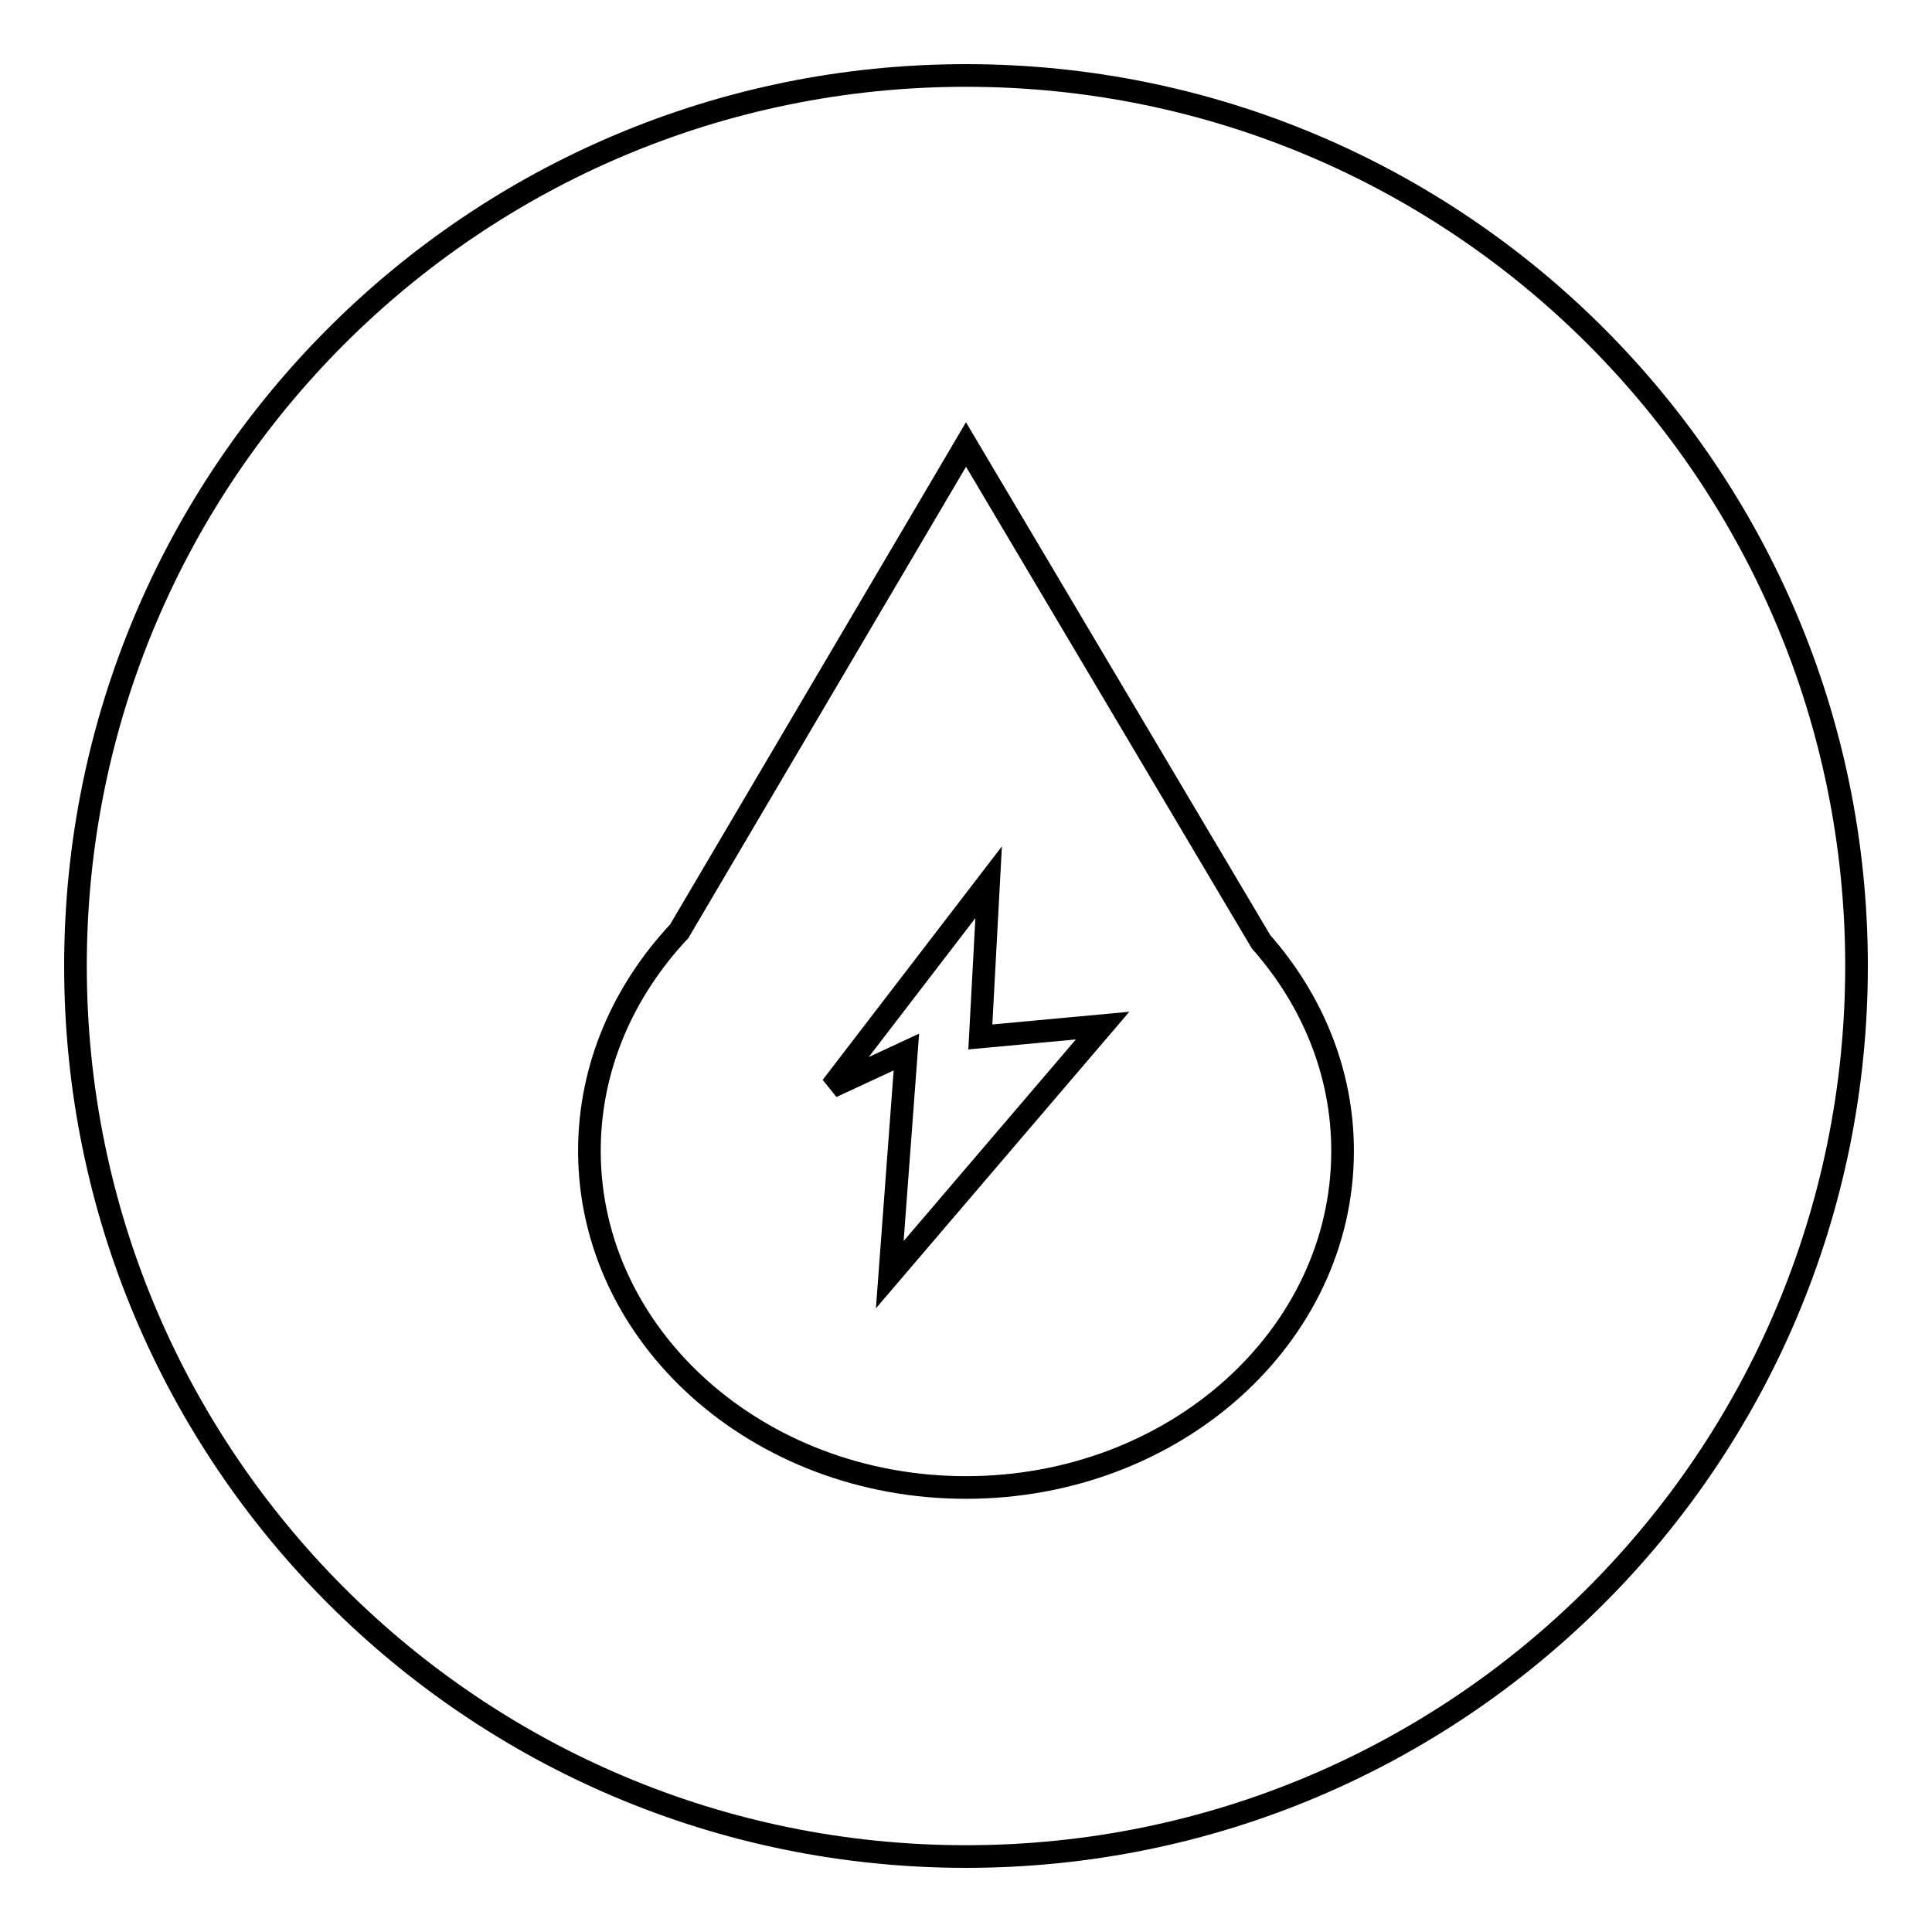
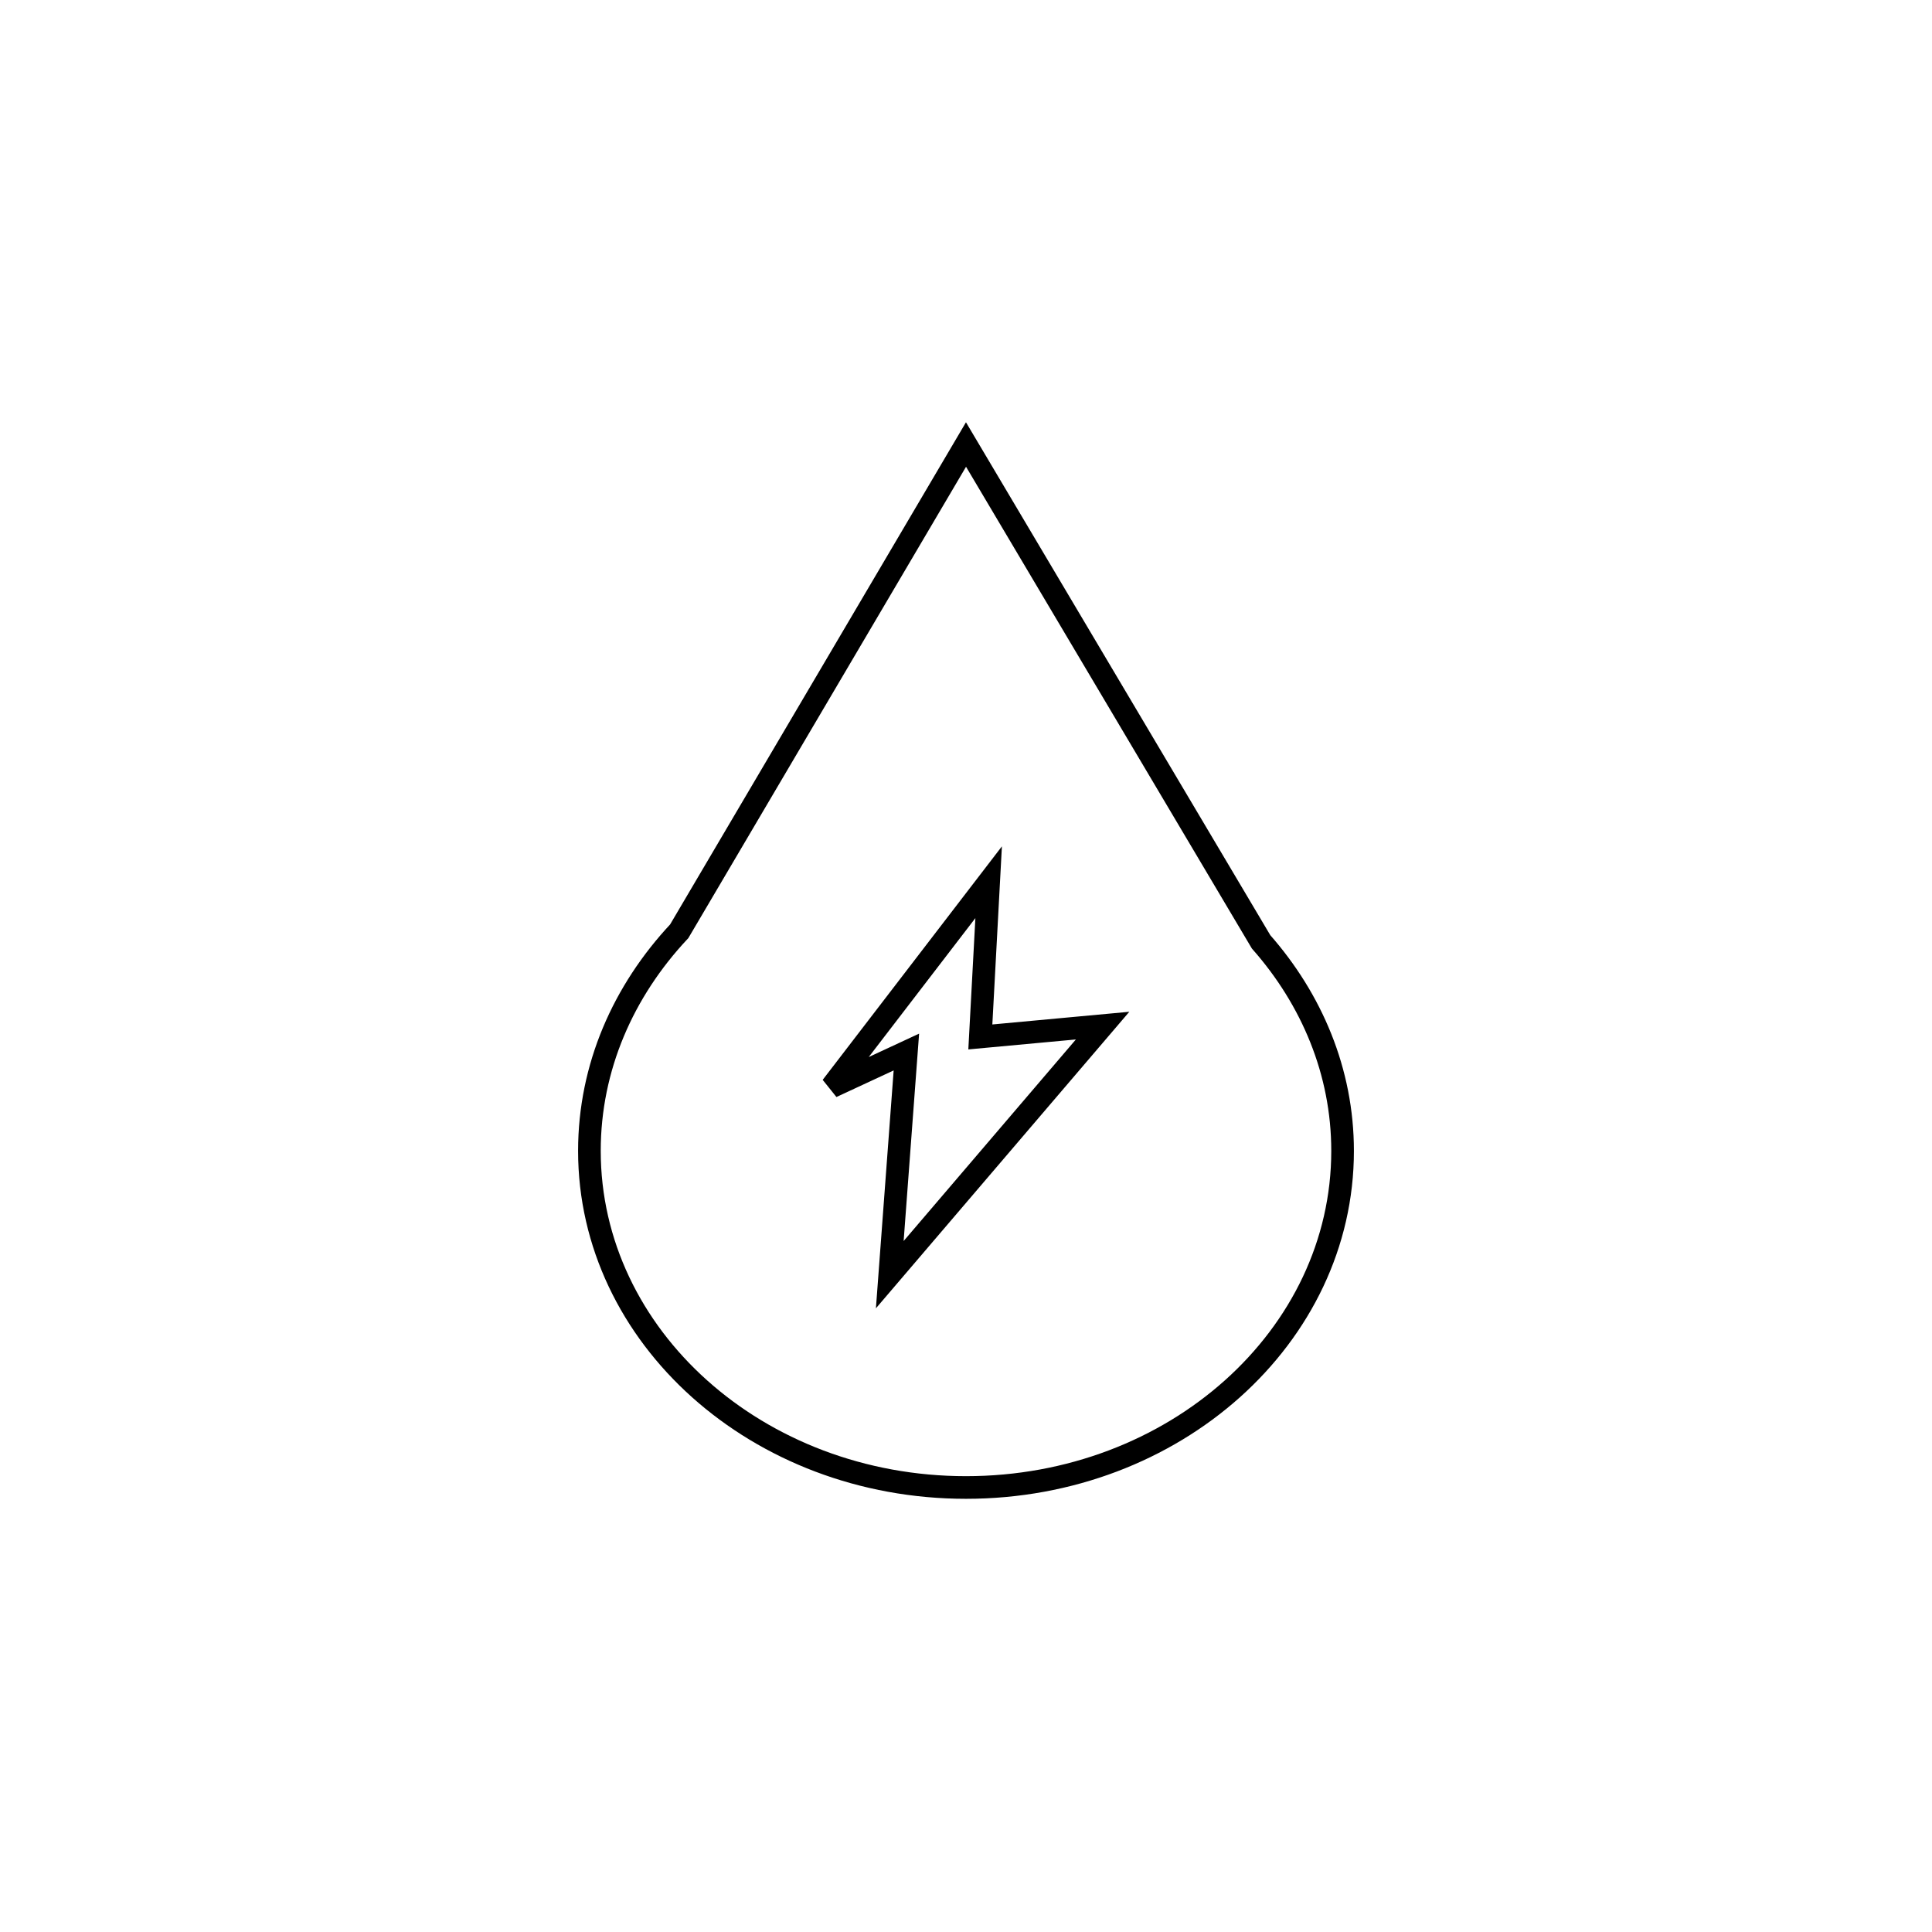
<svg xmlns="http://www.w3.org/2000/svg" version="1.1" x="0px" y="0px" viewBox="0 0 256 256" enable-background="new 0 0 256 256" xml:space="preserve">
  <g>
    <g>
-       <path stroke-width="3" fill-opacity="0" stroke="#000000" d="M10,128c0,65.2,52.8,118,118,118c65.2,0,118-52.8,118-118c0-65.2-52.8-118-118-118C62.8,10,10,62.8,10,128L10,128z" />
      <path stroke-width="3" fill-opacity="0" stroke="#000000" d="M90,123.4l38-64.5l39.1,65.9c6.7,7.6,10.8,17.2,10.8,27.7c0,24.6-22.3,44.6-49.9,44.6c-27.6,0-49.9-20-49.9-44.6C78.1,141.4,82.6,131.3,90,123.4L90,123.4z M131,116.9l-1.1,20.5l16.2-1.5l-28.2,33l2.2-29.5l-9.9,4.6L131,116.9L131,116.9z" />
    </g>
  </g>
</svg>